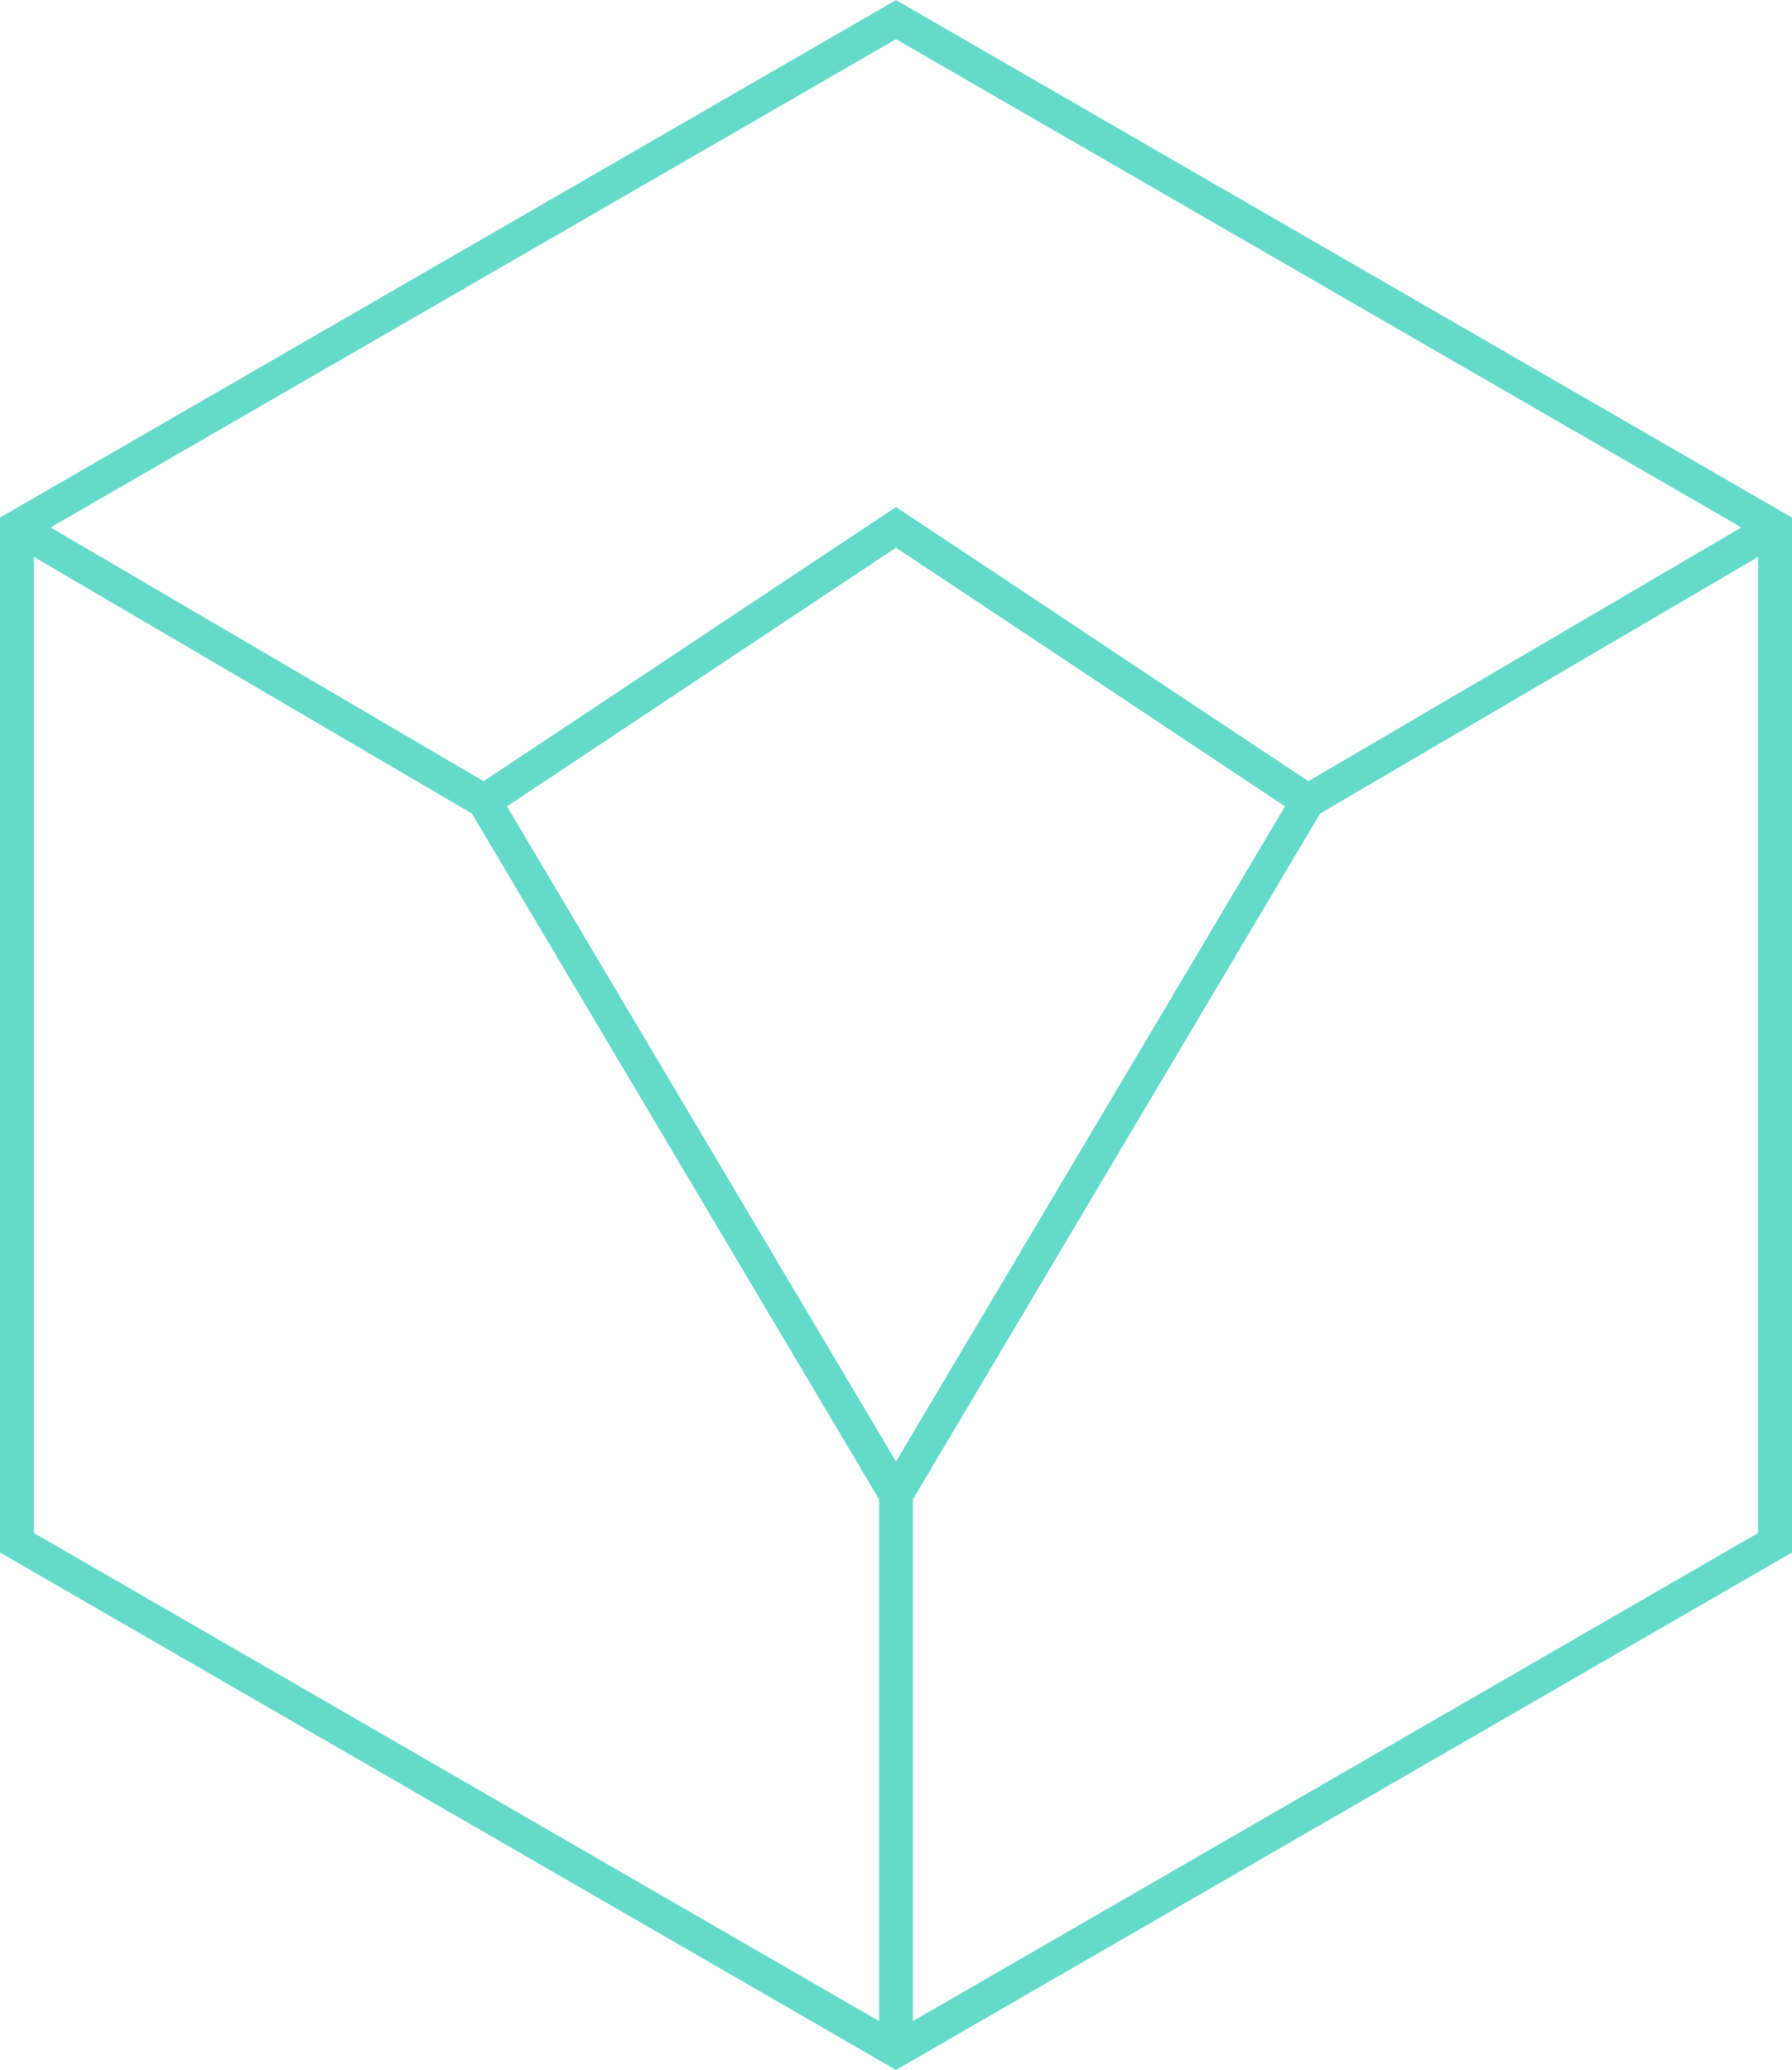
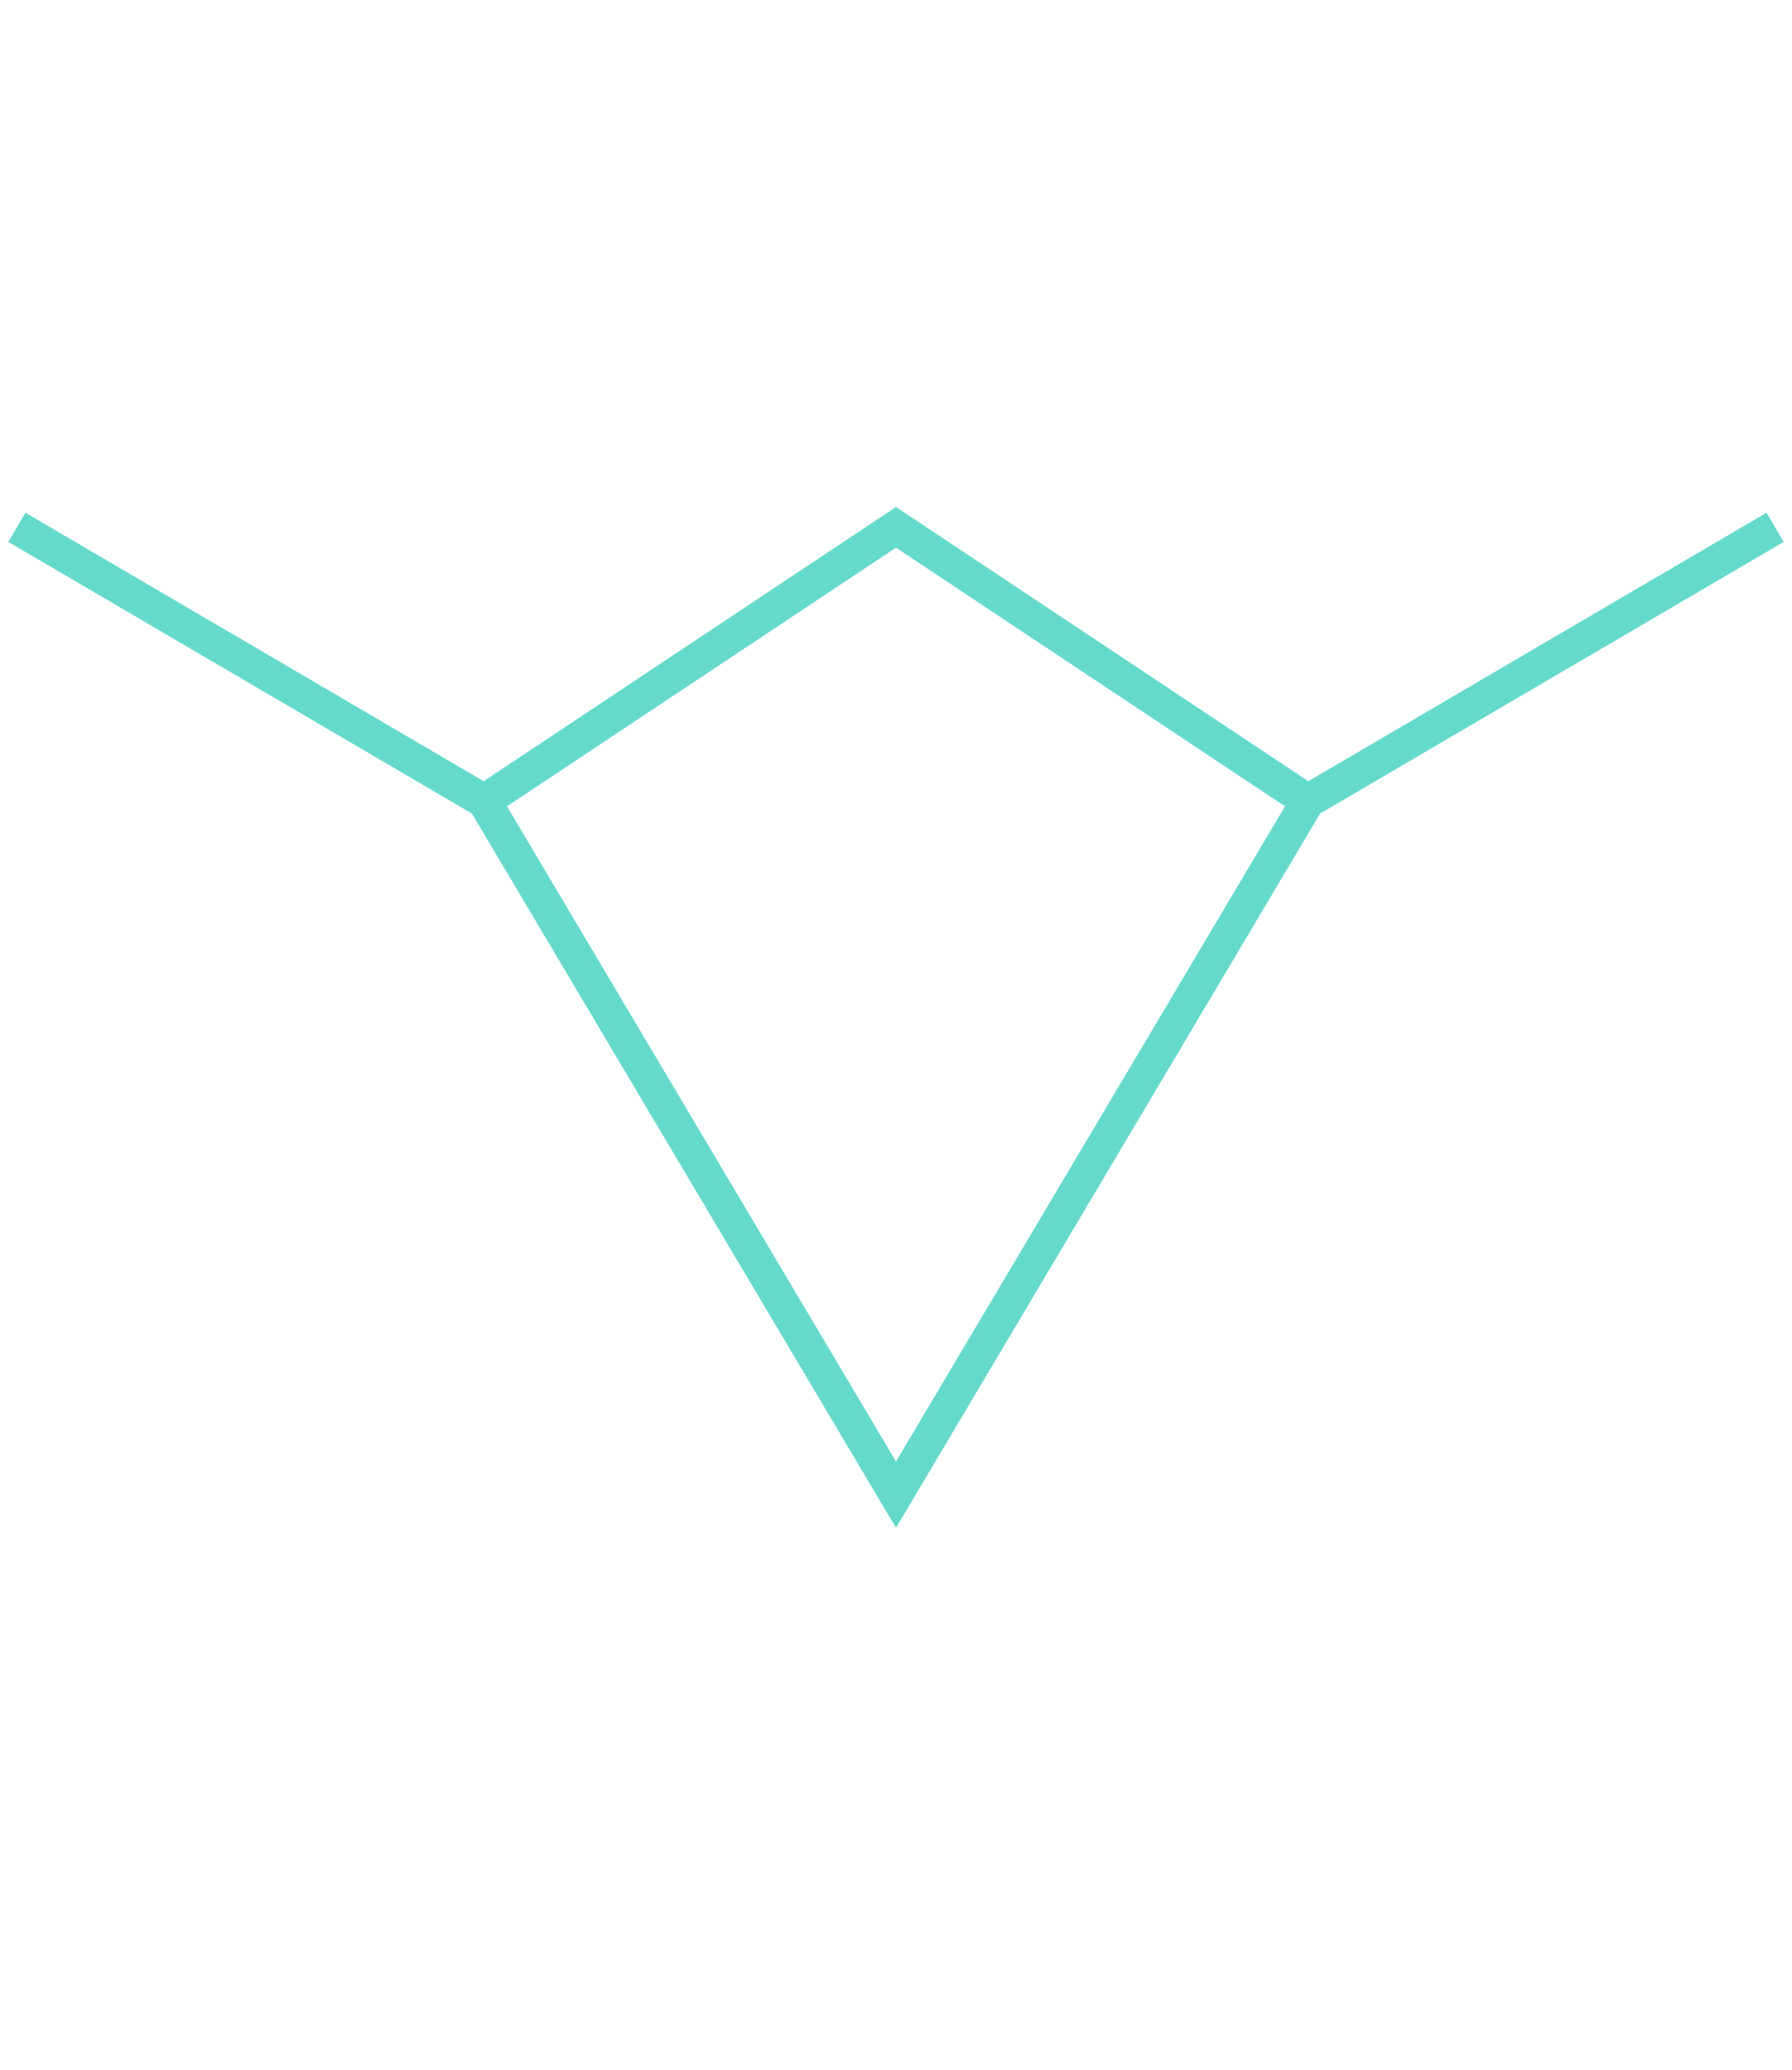
<svg xmlns="http://www.w3.org/2000/svg" id="Layer_2" viewBox="0 0 52.96 61.15">
  <defs>
    <style>.cls-1{fill:none;stroke:#64dbca;stroke-miterlimit:10}</style>
  </defs>
  <g id="Layer_4">
-     <path d="M.5 15.58v30l25.98 15 25.98-15v-30L26.48.58z" class="cls-1" />
-     <path d="M38.65 23.67 26.48 44.16 14.31 23.67l12.17-8.09zm13.81-8.09-13.81 8.09M.5 15.58l13.81 8.09m12.17 20.49v16.42" class="cls-1" />
+     <path d="M38.65 23.67 26.48 44.16 14.31 23.67l12.17-8.09zm13.81-8.09-13.81 8.09M.5 15.58l13.81 8.09m12.17 20.49" class="cls-1" />
  </g>
</svg>